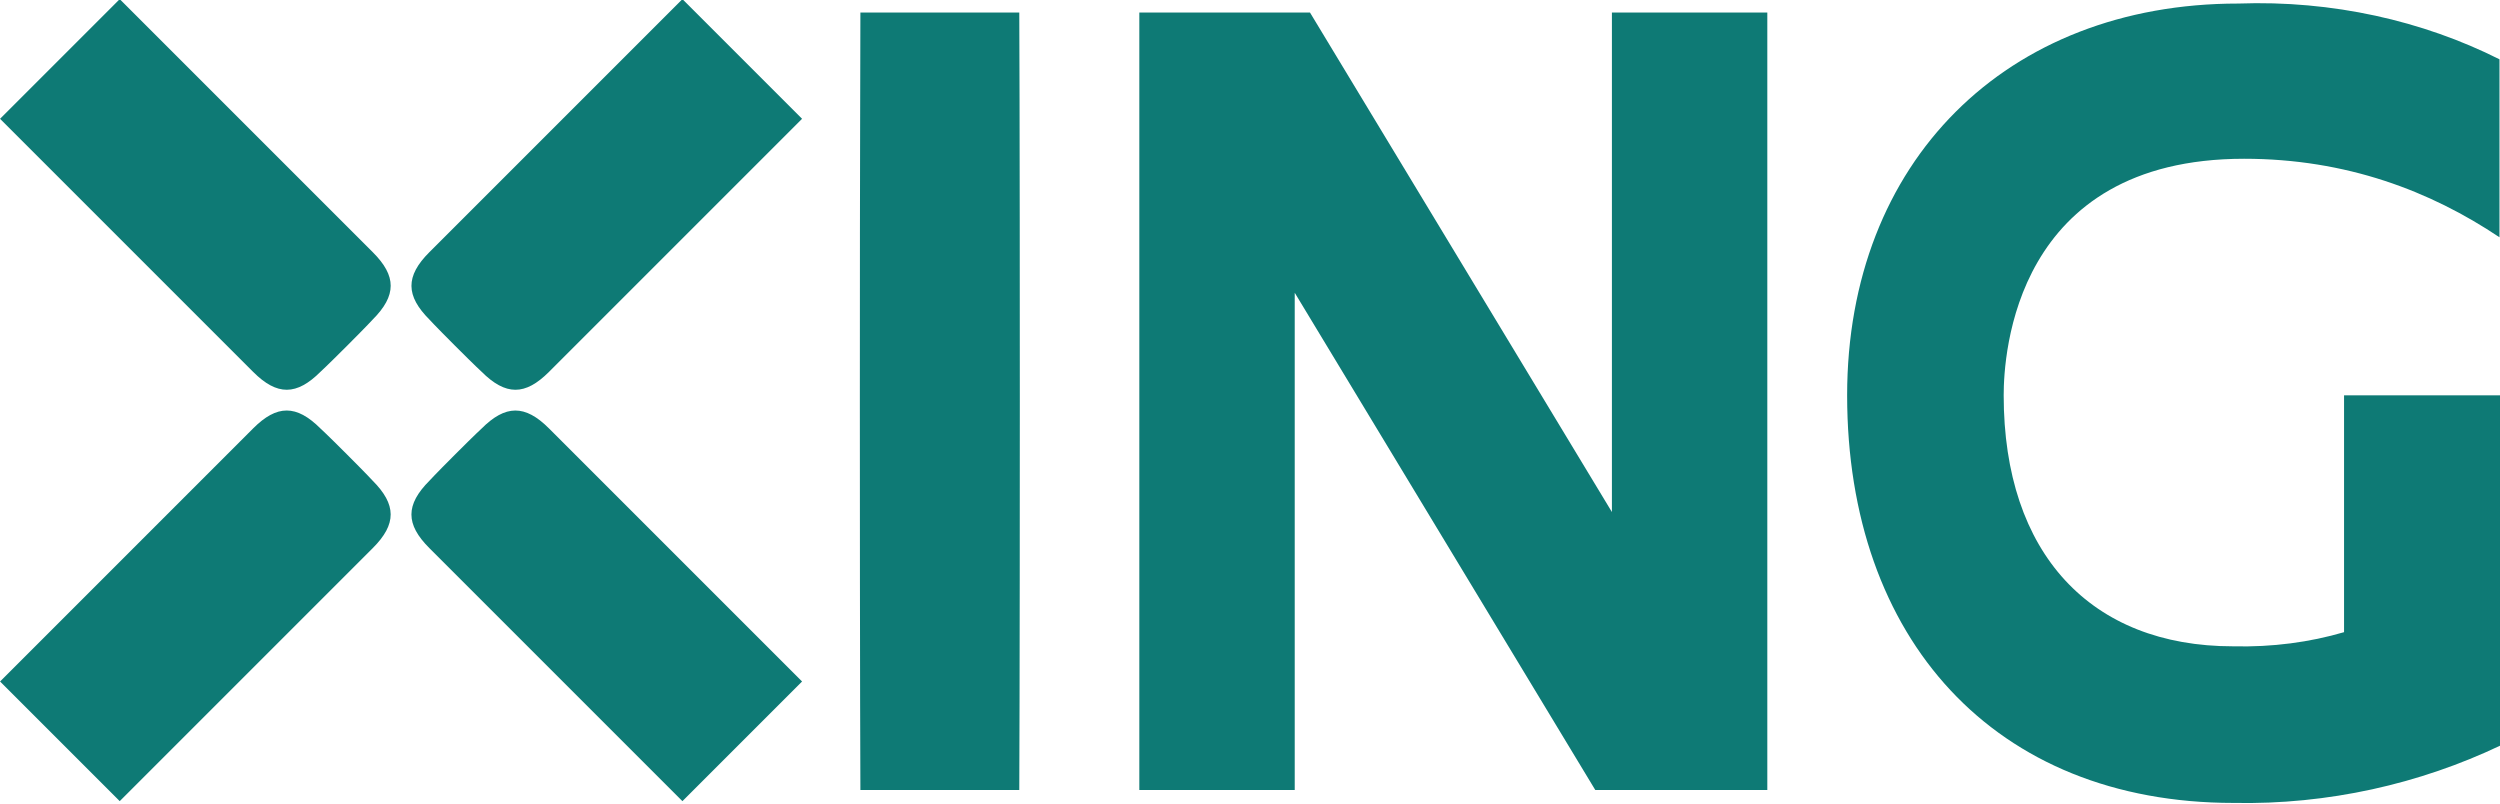
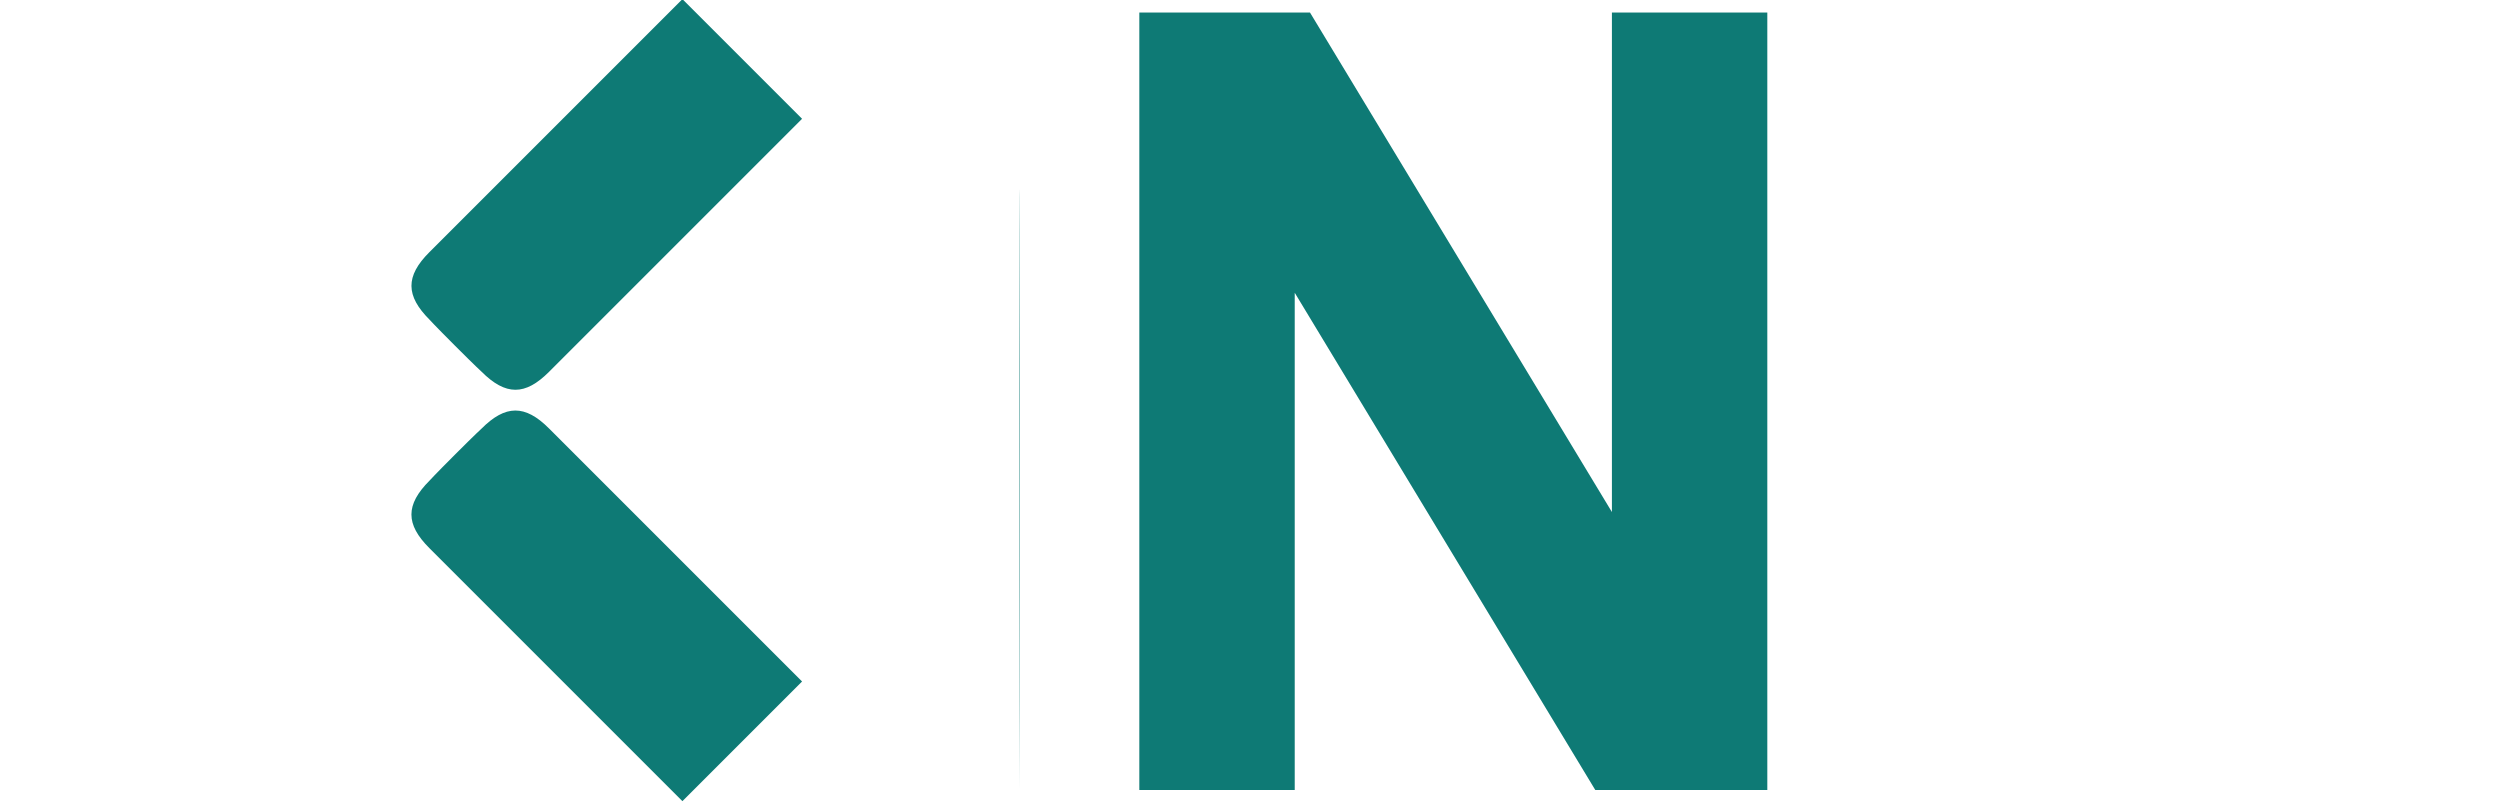
<svg xmlns="http://www.w3.org/2000/svg" xmlns:ns1="http://www.inkscape.org/namespaces/inkscape" xmlns:ns2="http://sodipodi.sourceforge.net/DTD/sodipodi-0.dtd" width="500" height="160.767" id="svg3342" version="1.1" ns1:version="0.48.5 r10040" ns2:docname="New document 4">
  <defs id="defs3344">
    <clipPath clipPathUnits="userSpaceOnUse" id="clipPath3282">
      <path ns1:connector-curvature="0" d="m 35.882,611.115 78.831,0 0,25.403 -78.831,0 0,-25.403 z" id="path3284" />
    </clipPath>
  </defs>
  <ns2:namedview id="base" pagecolor="#ffffff" bordercolor="#666666" borderopacity="1.0" ns1:pageopacity="0.0" ns1:pageshadow="2" ns1:zoom="0.98994949" ns1:cx="444.77664" ns1:cy="-56.605279" ns1:document-units="px" ns1:current-layer="layer1" showgrid="false" fit-margin-top="0" fit-margin-left="0" fit-margin-right="0" fit-margin-bottom="0" ns1:window-width="1920" ns1:window-height="1028" ns1:window-x="-8" ns1:window-y="-8" ns1:window-maximized="1" />
  <g ns1:label="Layer 1" ns1:groupmode="layer" id="layer1" transform="translate(-190.275,-860.365)">
    <g transform="matrix(6.343,0,0,-6.343,-37.319,4897.633)" id="g3278">
      <g id="g3280" clip-path="url(#clipPath3282)">
        <g id="g3286" transform="translate(39.656,611.231)">
-           <path ns1:connector-curvature="0" d="m 0,0 -3.773,3.773 7.98,7.98 c 0.75,0.75 1.363,0.757 2.129,-0.009 0,0 0.16,-0.142 0.827,-0.809 C 7.83,10.268 7.971,10.109 7.971,10.109 8.728,9.352 8.737,8.737 7.98,7.98 L 0,0 z" style="fill:#0e7a75;fill-opacity:1;fill-rule:nonzero;stroke:none" id="path3288" />
-         </g>
+           </g>
        <g id="g3290" transform="translate(35.883,632.746)">
-           <path ns1:connector-curvature="0" d="m 0,0 3.773,3.773 7.98,-7.98 c 0.75,-0.75 0.757,-1.363 -0.009,-2.129 0,0 -0.142,-0.16 -0.809,-0.827 C 10.268,-7.83 10.109,-7.971 10.109,-7.971 9.352,-8.729 8.737,-8.737 7.98,-7.98 L 0,0 z" style="fill:#0e7a75;fill-opacity:1;fill-rule:nonzero;stroke:none" id="path3292" />
-         </g>
+           </g>
        <g id="g3294" transform="translate(57.398,636.519)">
          <path ns1:connector-curvature="0" d="m 0,0 3.773,-3.773 -7.98,-7.98 c -0.75,-0.75 -1.363,-0.757 -2.129,0.009 0,0 -0.16,0.142 -0.827,0.809 -0.667,0.667 -0.808,0.826 -0.808,0.826 -0.757,0.757 -0.766,1.372 -0.009,2.129 L 0,0 z" style="fill:#0e7a75;fill-opacity:1;fill-rule:nonzero;stroke:none" id="path3296" />
        </g>
        <g id="g3298" transform="translate(61.171,615.004)">
          <path ns1:connector-curvature="0" d="m 0,0 -3.773,-3.773 -7.98,7.98 c -0.75,0.75 -0.757,1.363 0.009,2.129 0,0 0.142,0.16 0.809,0.827 0.667,0.667 0.826,0.808 0.826,0.808 0.757,0.758 1.372,0.766 2.129,0.009 L 0,0 z" style="fill:#0e7a75;fill-opacity:1;fill-rule:nonzero;stroke:none" id="path3300" />
        </g>
        <g id="g3302" transform="translate(109.791,624.027)">
-           <path ns1:connector-curvature="0" d="m 0,0 0,-7.468 c -1.081,-0.317 -2.259,-0.476 -3.502,-0.446 -4.476,0 -7.23,2.913 -7.23,7.916 0,1.274 0.335,7.457 7.58,7.457 3.227,0 5.879,-1.019 8.053,-2.476 l 0,5.612 c -2.414,1.214 -5.271,1.866 -8.238,1.758 -7.312,0 -12.331,-4.984 -12.331,-12.353 0,-7.665 4.63,-12.852 12.187,-12.852 2.977,-0.06 5.874,0.603 8.403,1.806 L 4.922,0 0,0 z" style="fill:#0e7a75;fill-opacity:1;fill-rule:nonzero;stroke:none" id="path3304" />
-         </g>
+           </g>
        <g id="g3306" transform="translate(86.706,636.097)">
          <path ns1:connector-curvature="0" d="M 0,0 0,-15.75 -9.52,0 l -5.381,0 0,-24.515 4.9,0 0,15.679 9.477,-15.679 5.424,0 L 4.9,0 0,0 z" style="fill:#0e7a75;fill-opacity:1;fill-rule:nonzero;stroke:none" id="path3308" />
        </g>
        <g id="g3310" transform="translate(68.037,623.84)">
-           <path ns1:connector-curvature="0" d="m 0,0 c 0,-8.871 -0.017,-12.258 -0.017,-12.258 l -5.01,0 c 0,0 -0.017,3.376 -0.017,12.256 0,8.984 0.017,9.821 0.017,12.259 l 5.01,0 C -0.017,12.257 0,8.993 0,0" style="fill:#0e7a75;fill-opacity:1;fill-rule:nonzero;stroke:none" id="path3312" />
+           <path ns1:connector-curvature="0" d="m 0,0 c 0,-8.871 -0.017,-12.258 -0.017,-12.258 l -5.01,0 l 5.01,0 C -0.017,12.257 0,8.993 0,0" style="fill:#0e7a75;fill-opacity:1;fill-rule:nonzero;stroke:none" id="path3312" />
        </g>
      </g>
    </g>
  </g>
</svg>